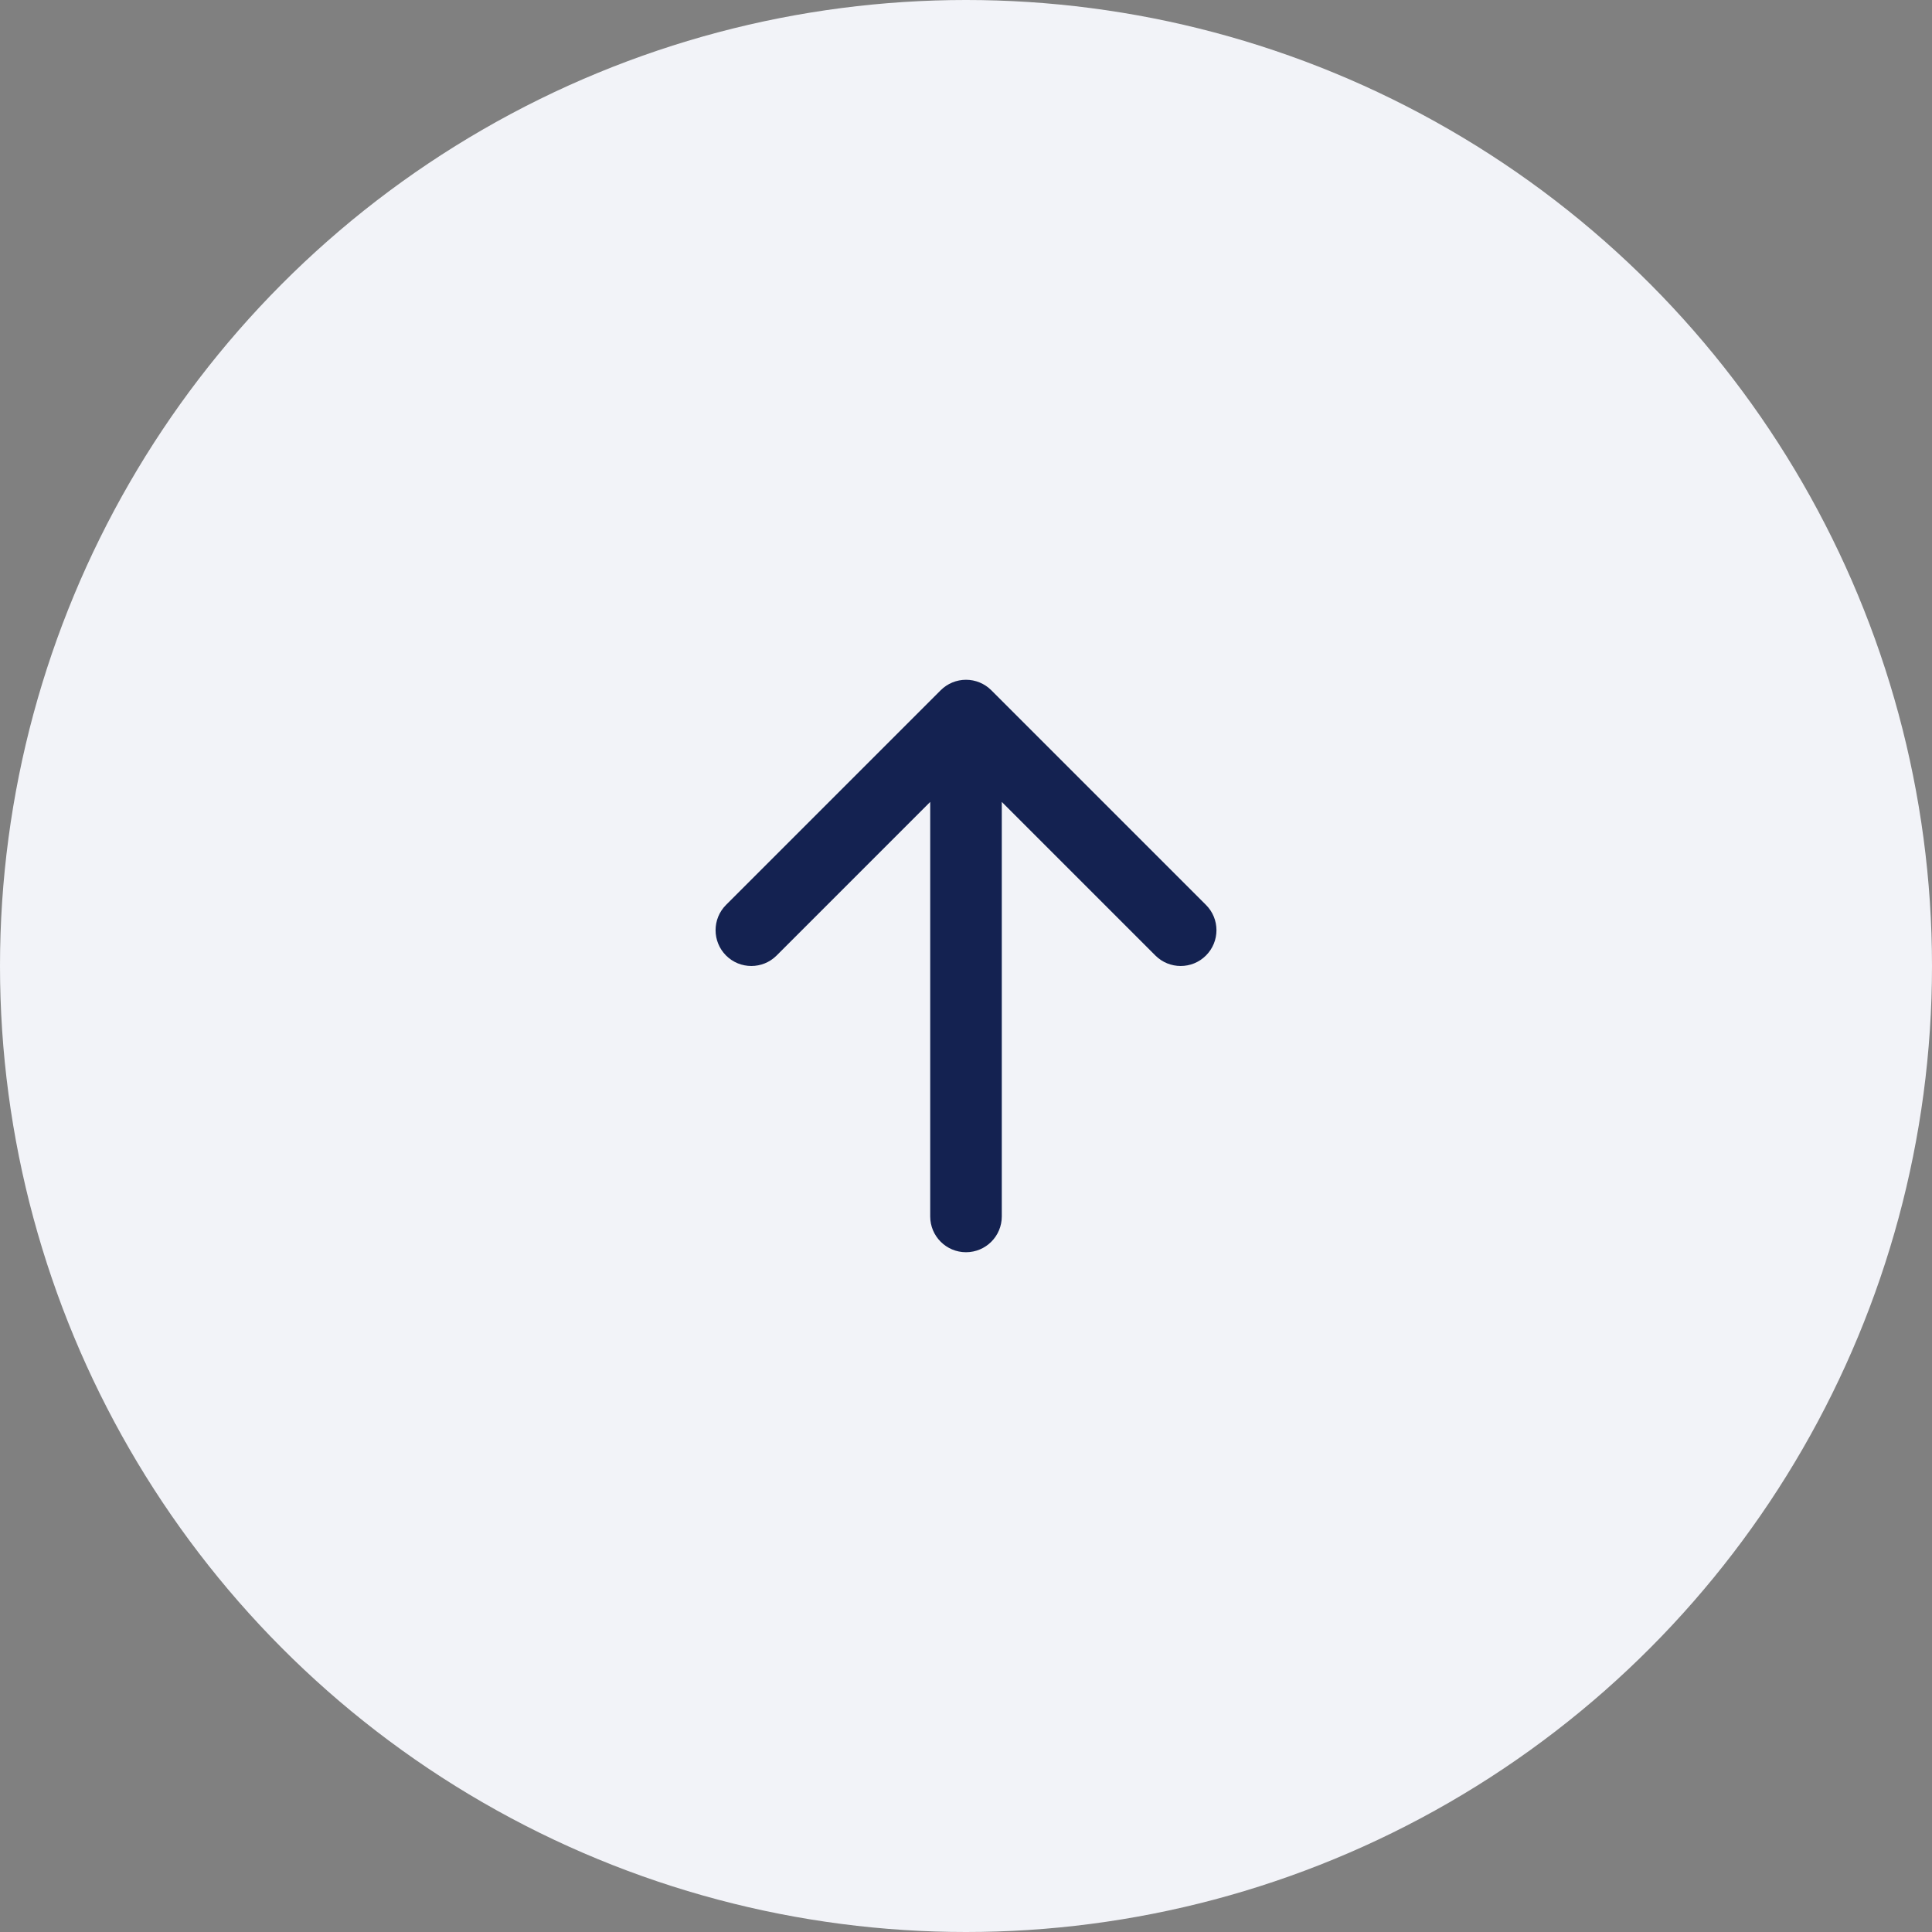
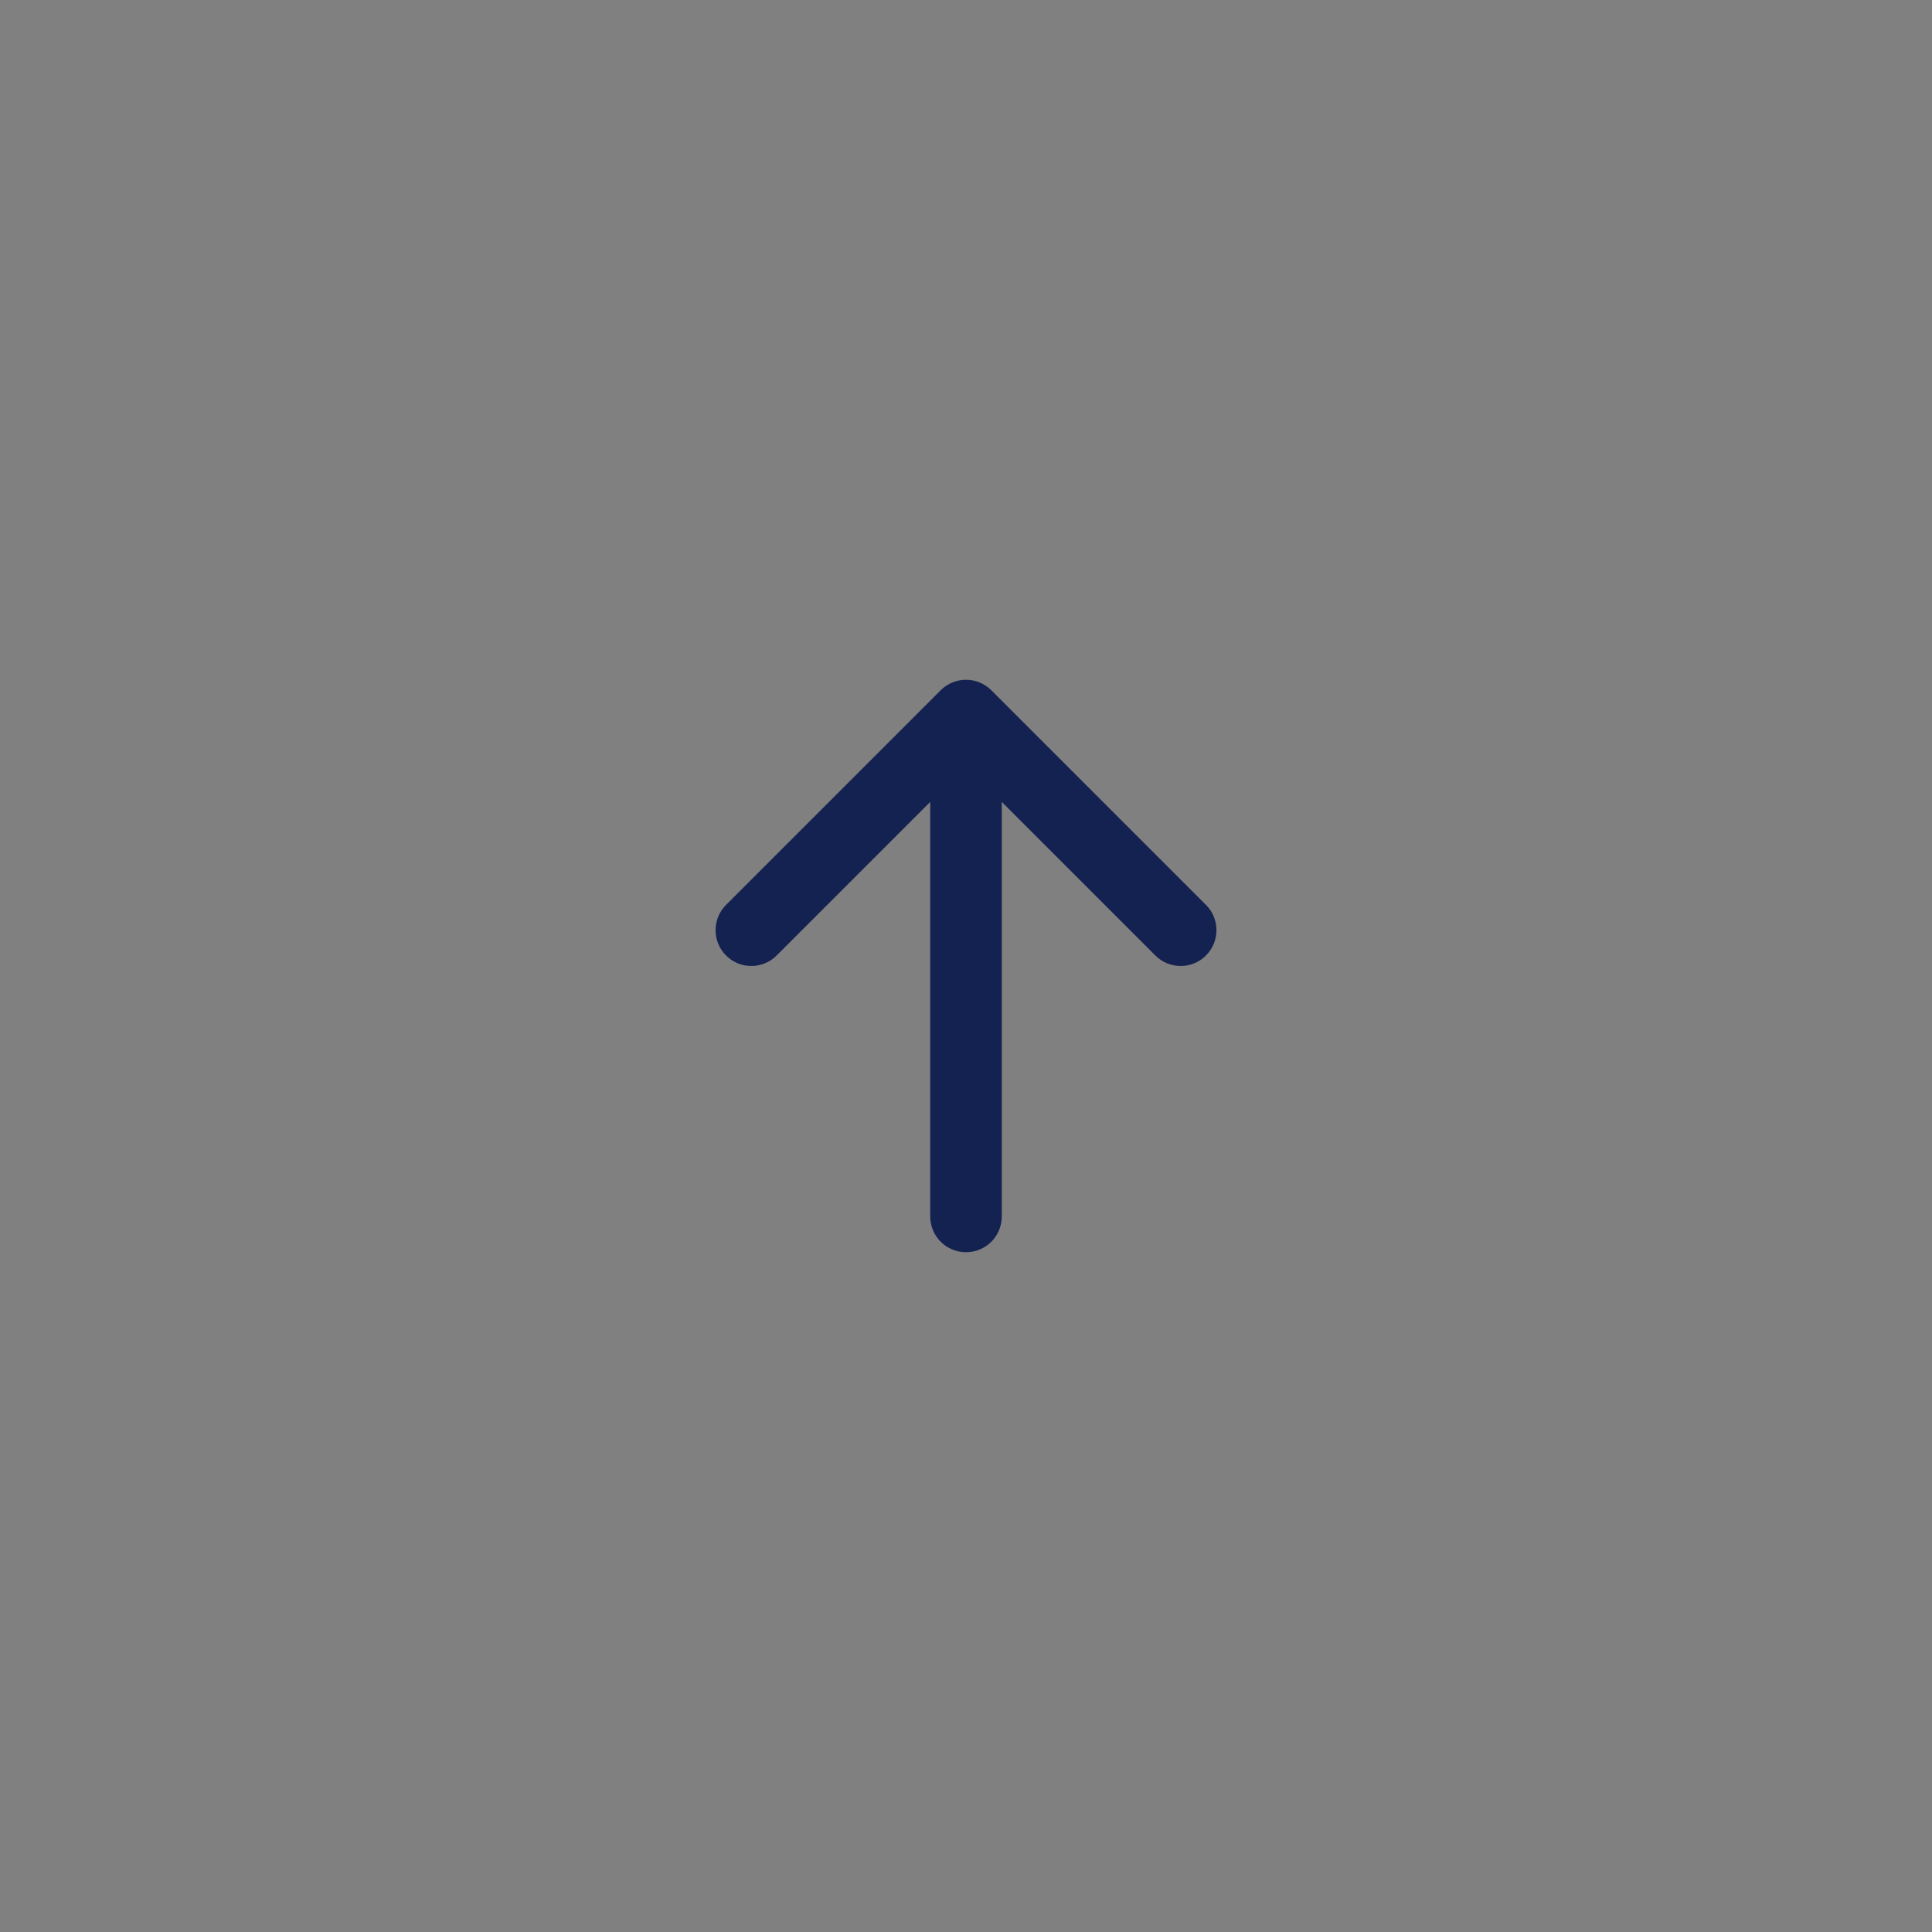
<svg xmlns="http://www.w3.org/2000/svg" width="40" height="40" viewBox="0 0 40 40" fill="none">
  <rect x="0" y="0" width="40" height="40" fill="#808080" stroke="none" />
-   <circle cx="20" cy="20" r="20" fill="#F2F3F8" />
  <path d="M20 14.074C20.197 14.074 20.385 14.152 20.524 14.291L24.968 18.735C25.258 19.024 25.258 19.493 24.968 19.783C24.679 20.072 24.21 20.072 23.921 19.783L20.741 16.603L20.741 25.185C20.741 25.594 20.409 25.926 20 25.926C19.591 25.926 19.259 25.594 19.259 25.185L19.259 16.603L16.079 19.783C15.79 20.072 15.321 20.072 15.032 19.783C14.743 19.493 14.743 19.024 15.032 18.735L19.476 14.291C19.615 14.152 19.804 14.074 20 14.074Z" fill="#142251" />
</svg>